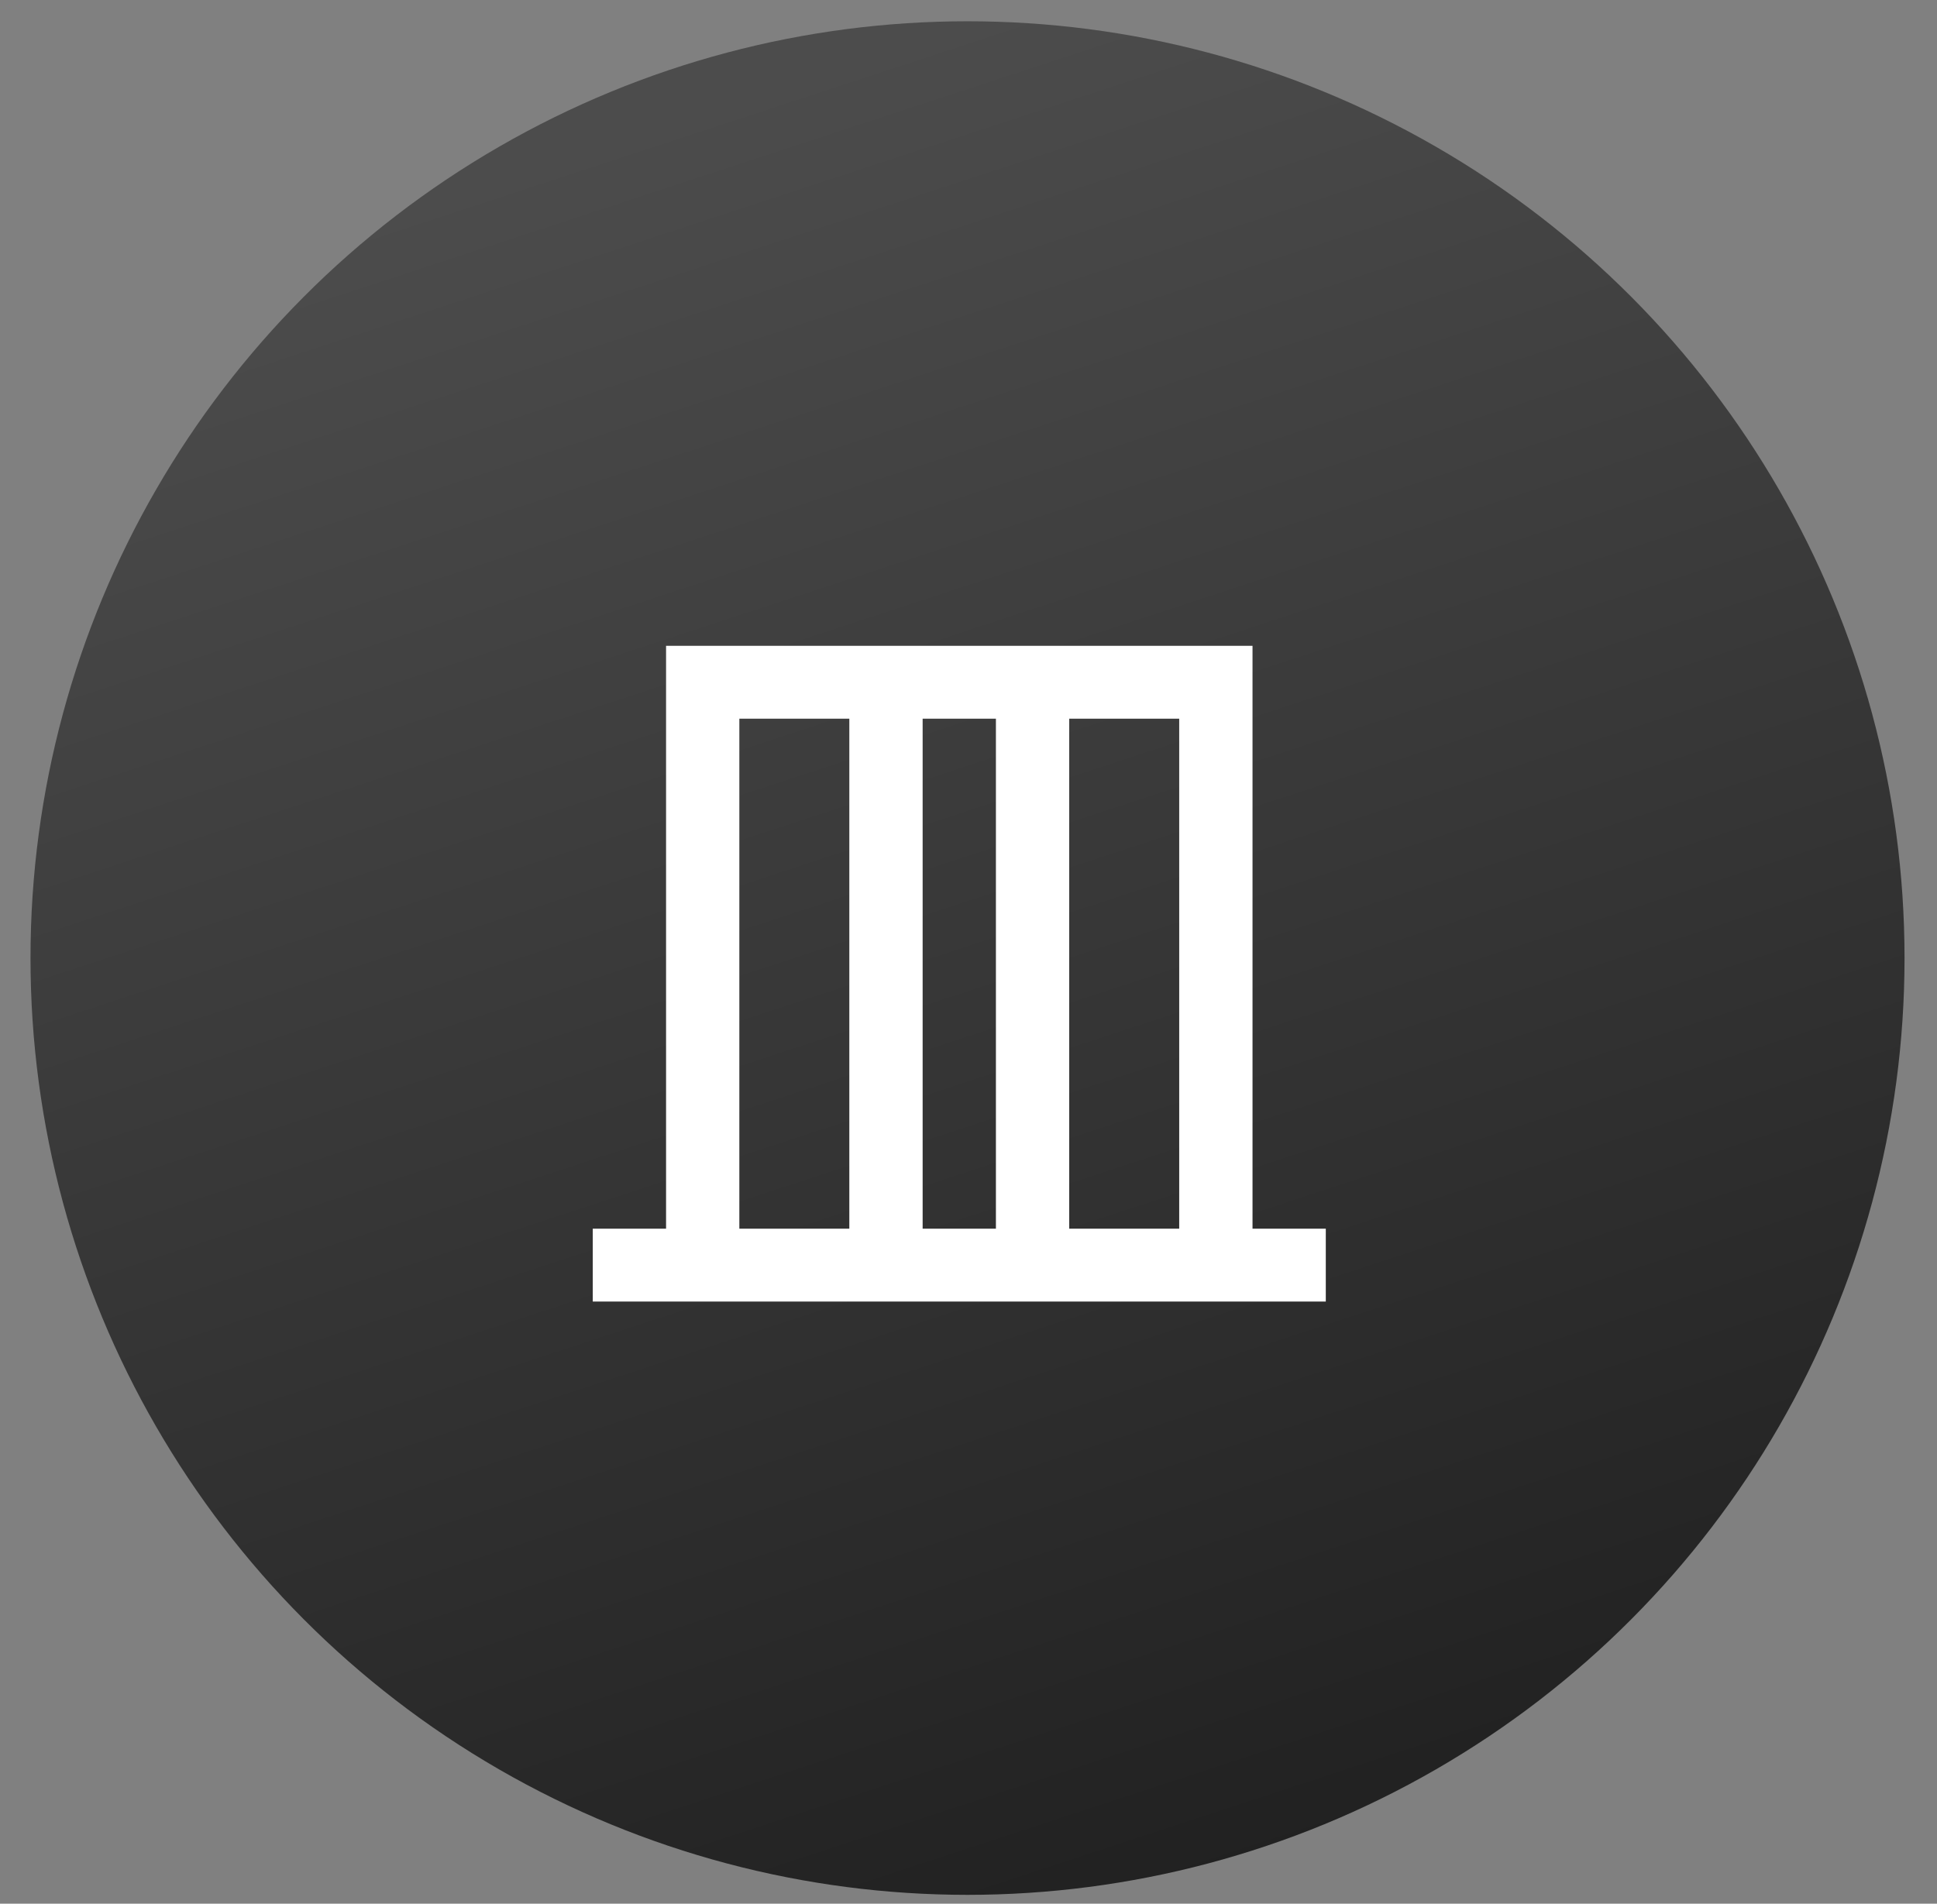
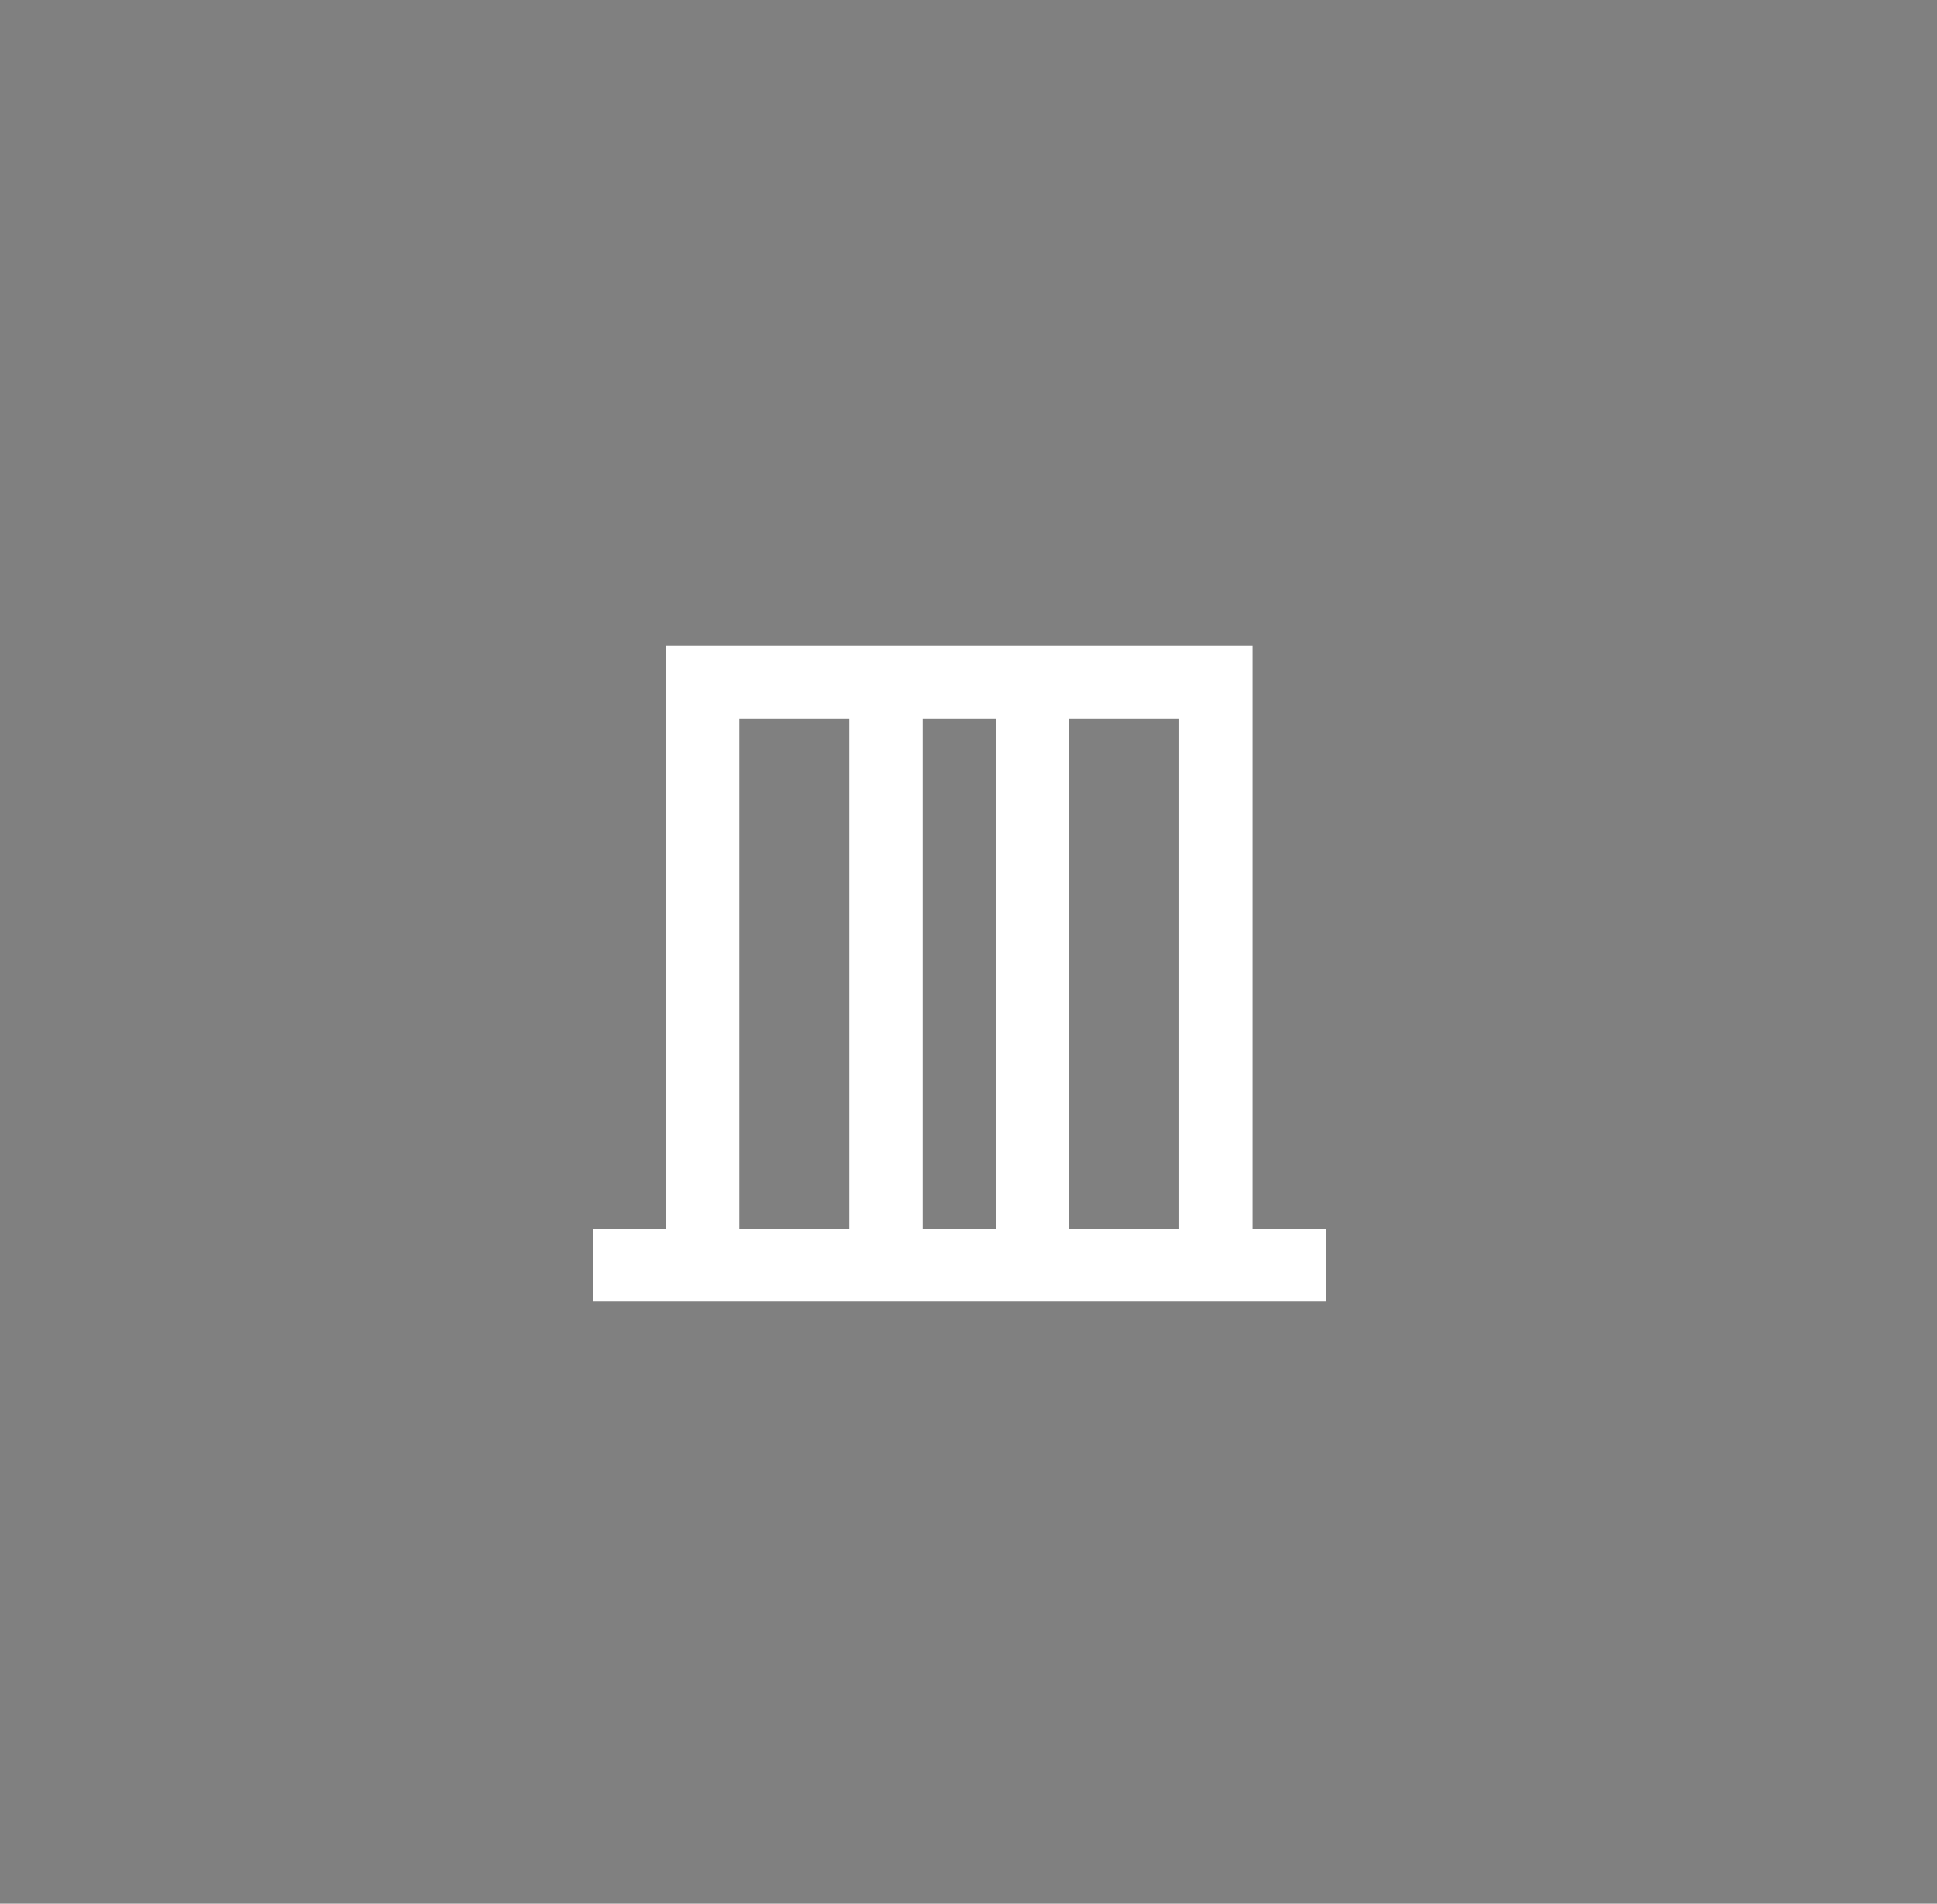
<svg xmlns="http://www.w3.org/2000/svg" width="59" height="58" viewBox="0 0 59 58" fill="none">
  <rect x="0" y="0" width="59" height="58" fill="#808080" stroke="none" />
-   <circle cx="29.47" cy="29.189" r="28.541" fill="url(#paint0_linear_6735_1052)" />
-   <path d="M18.055 39.654V37.434H20.288V19.676H38.151V37.434H40.383V39.654H18.055ZM22.52 37.434H25.87V21.896H22.52V37.434ZM28.103 37.434H30.335V21.896H28.103V37.434ZM32.568 37.434H35.918V21.896H32.568V37.434Z" fill="white" />
+   <path d="M18.055 39.654V37.434H20.288V19.676H38.151V37.434H40.383V39.654H18.055ZM22.52 37.434H25.87V21.896H22.52V37.434ZH30.335V21.896H28.103V37.434ZM32.568 37.434H35.918V21.896H32.568V37.434Z" fill="white" />
  <defs>
    <linearGradient id="paint0_linear_6735_1052" x1="29.47" y1="0.648" x2="48.213" y2="57.73" gradientUnits="userSpaceOnUse">
      <stop stop-color="#4C4C4C" />
      <stop offset="1" stop-color="#1E1E1E" />
      <stop offset="1" stop-color="#4E4A4B" />
    </linearGradient>
  </defs>
</svg>